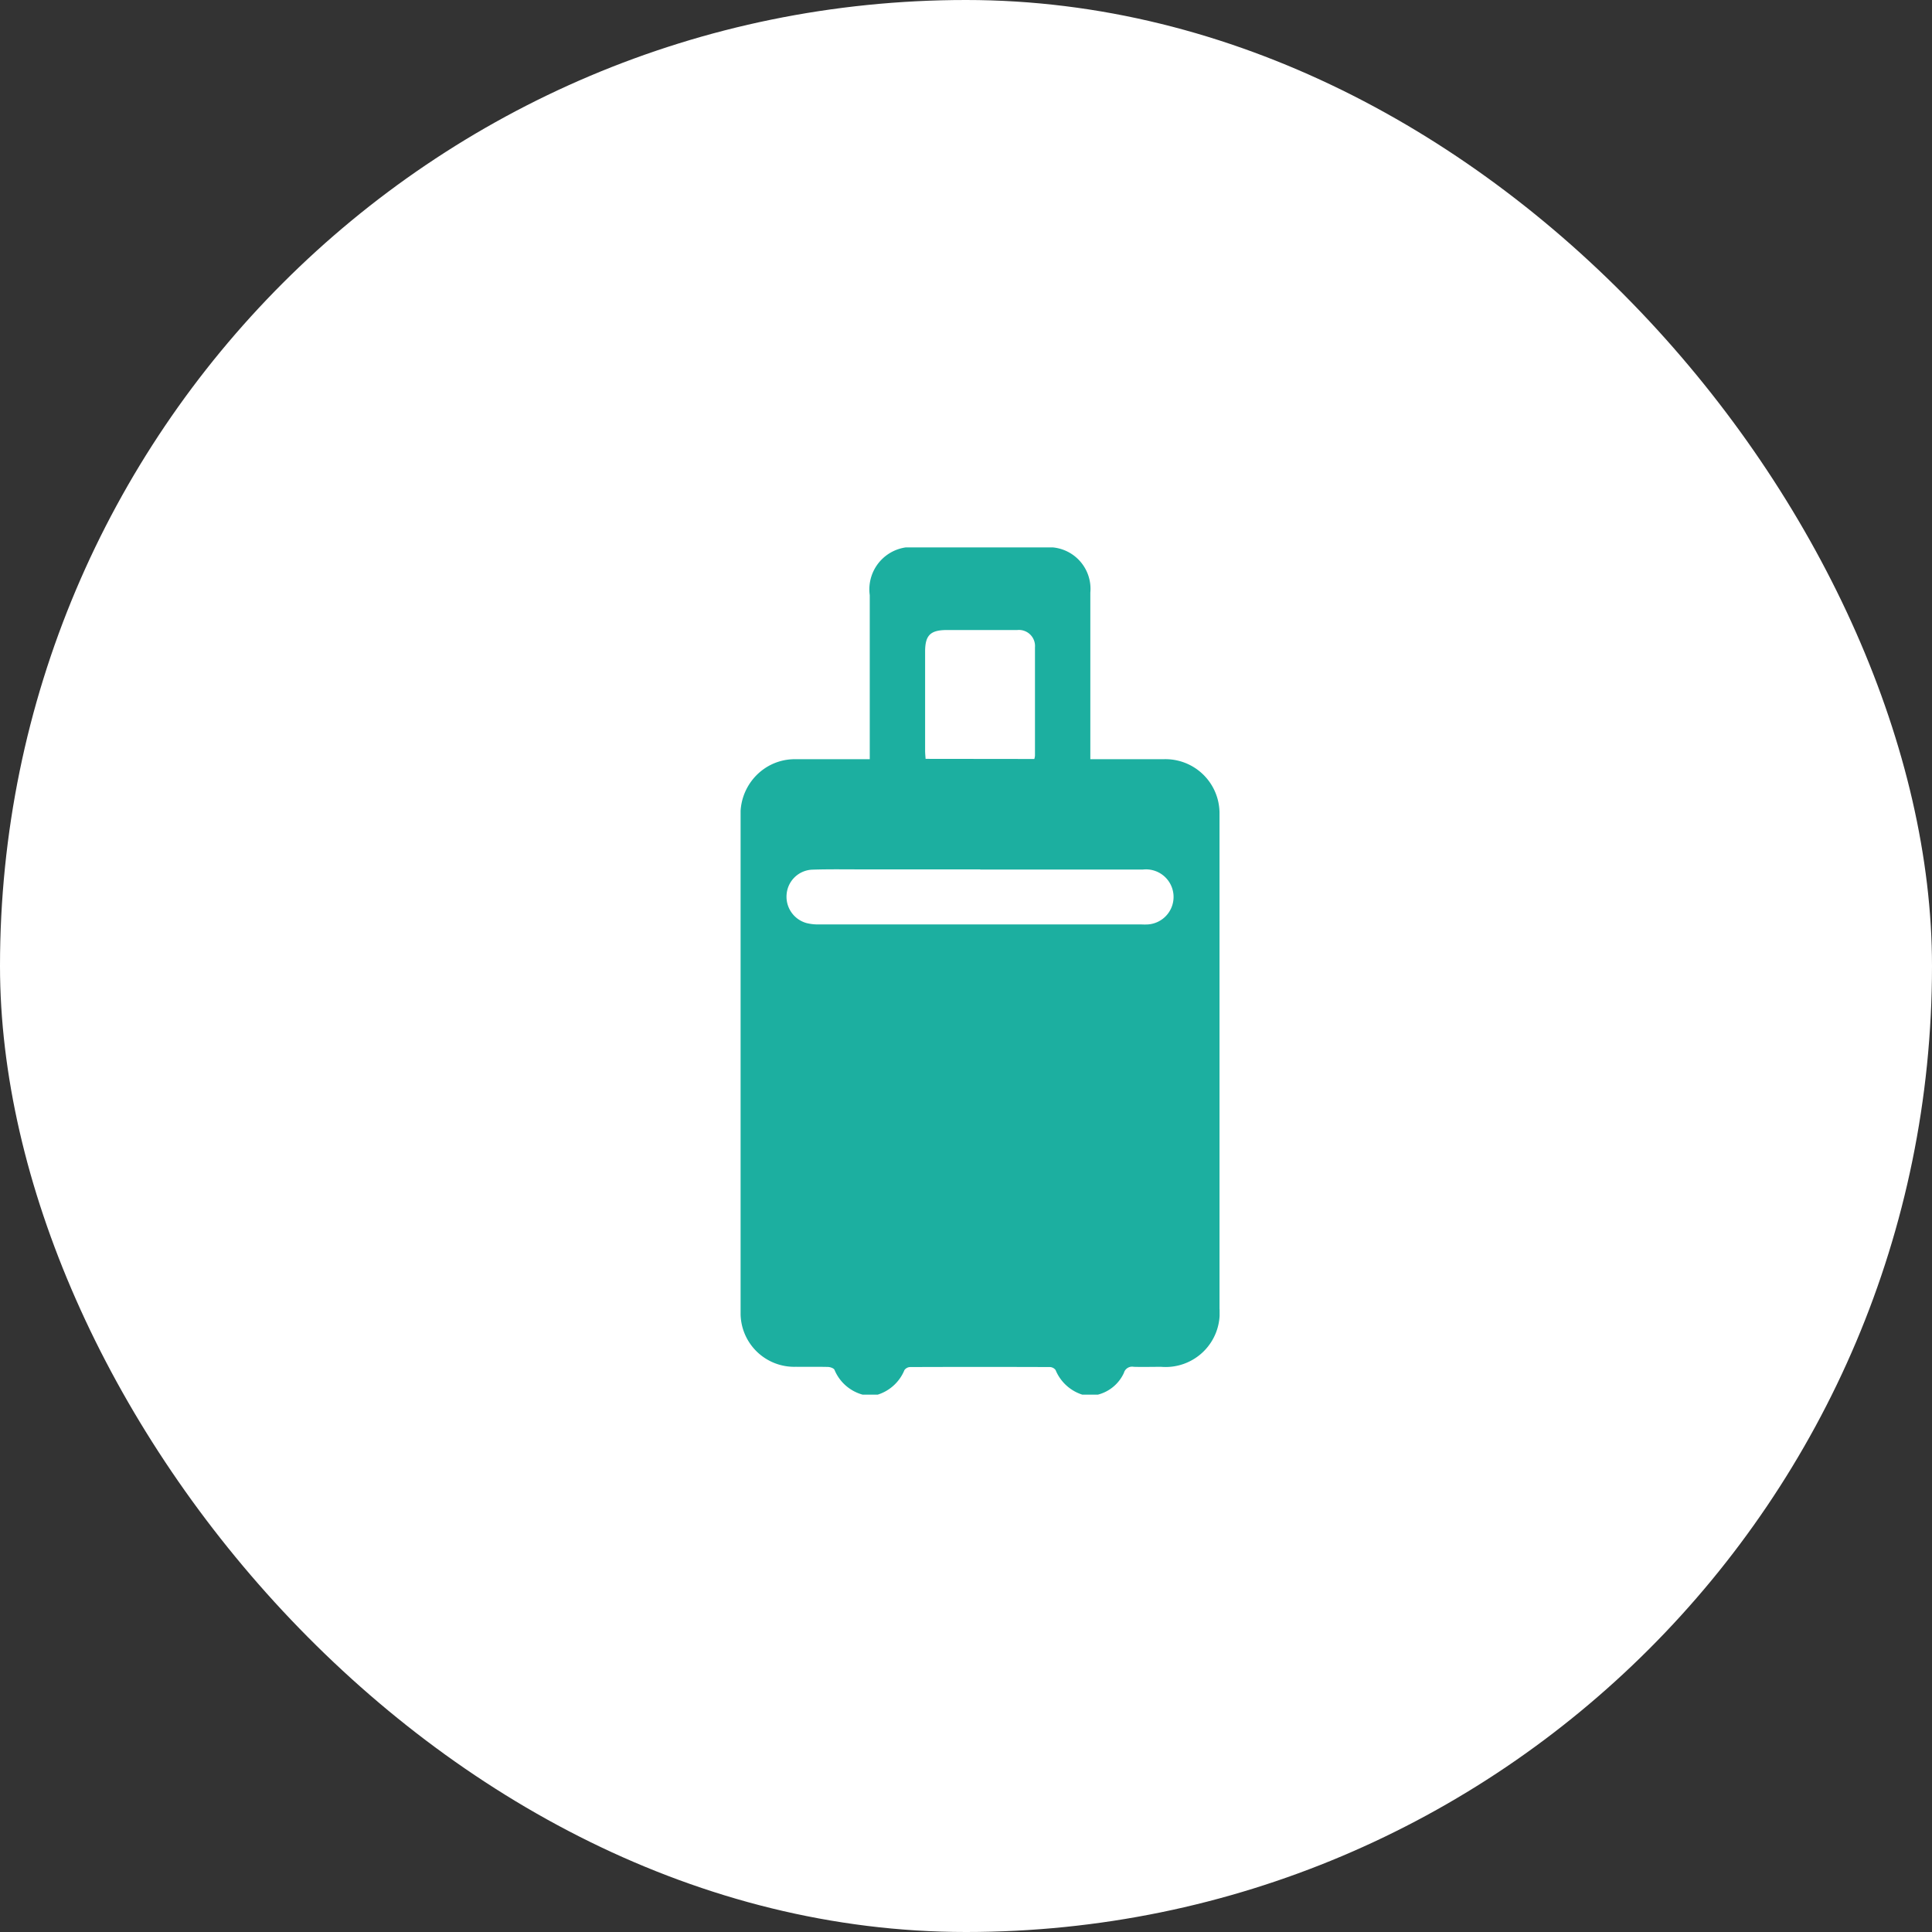
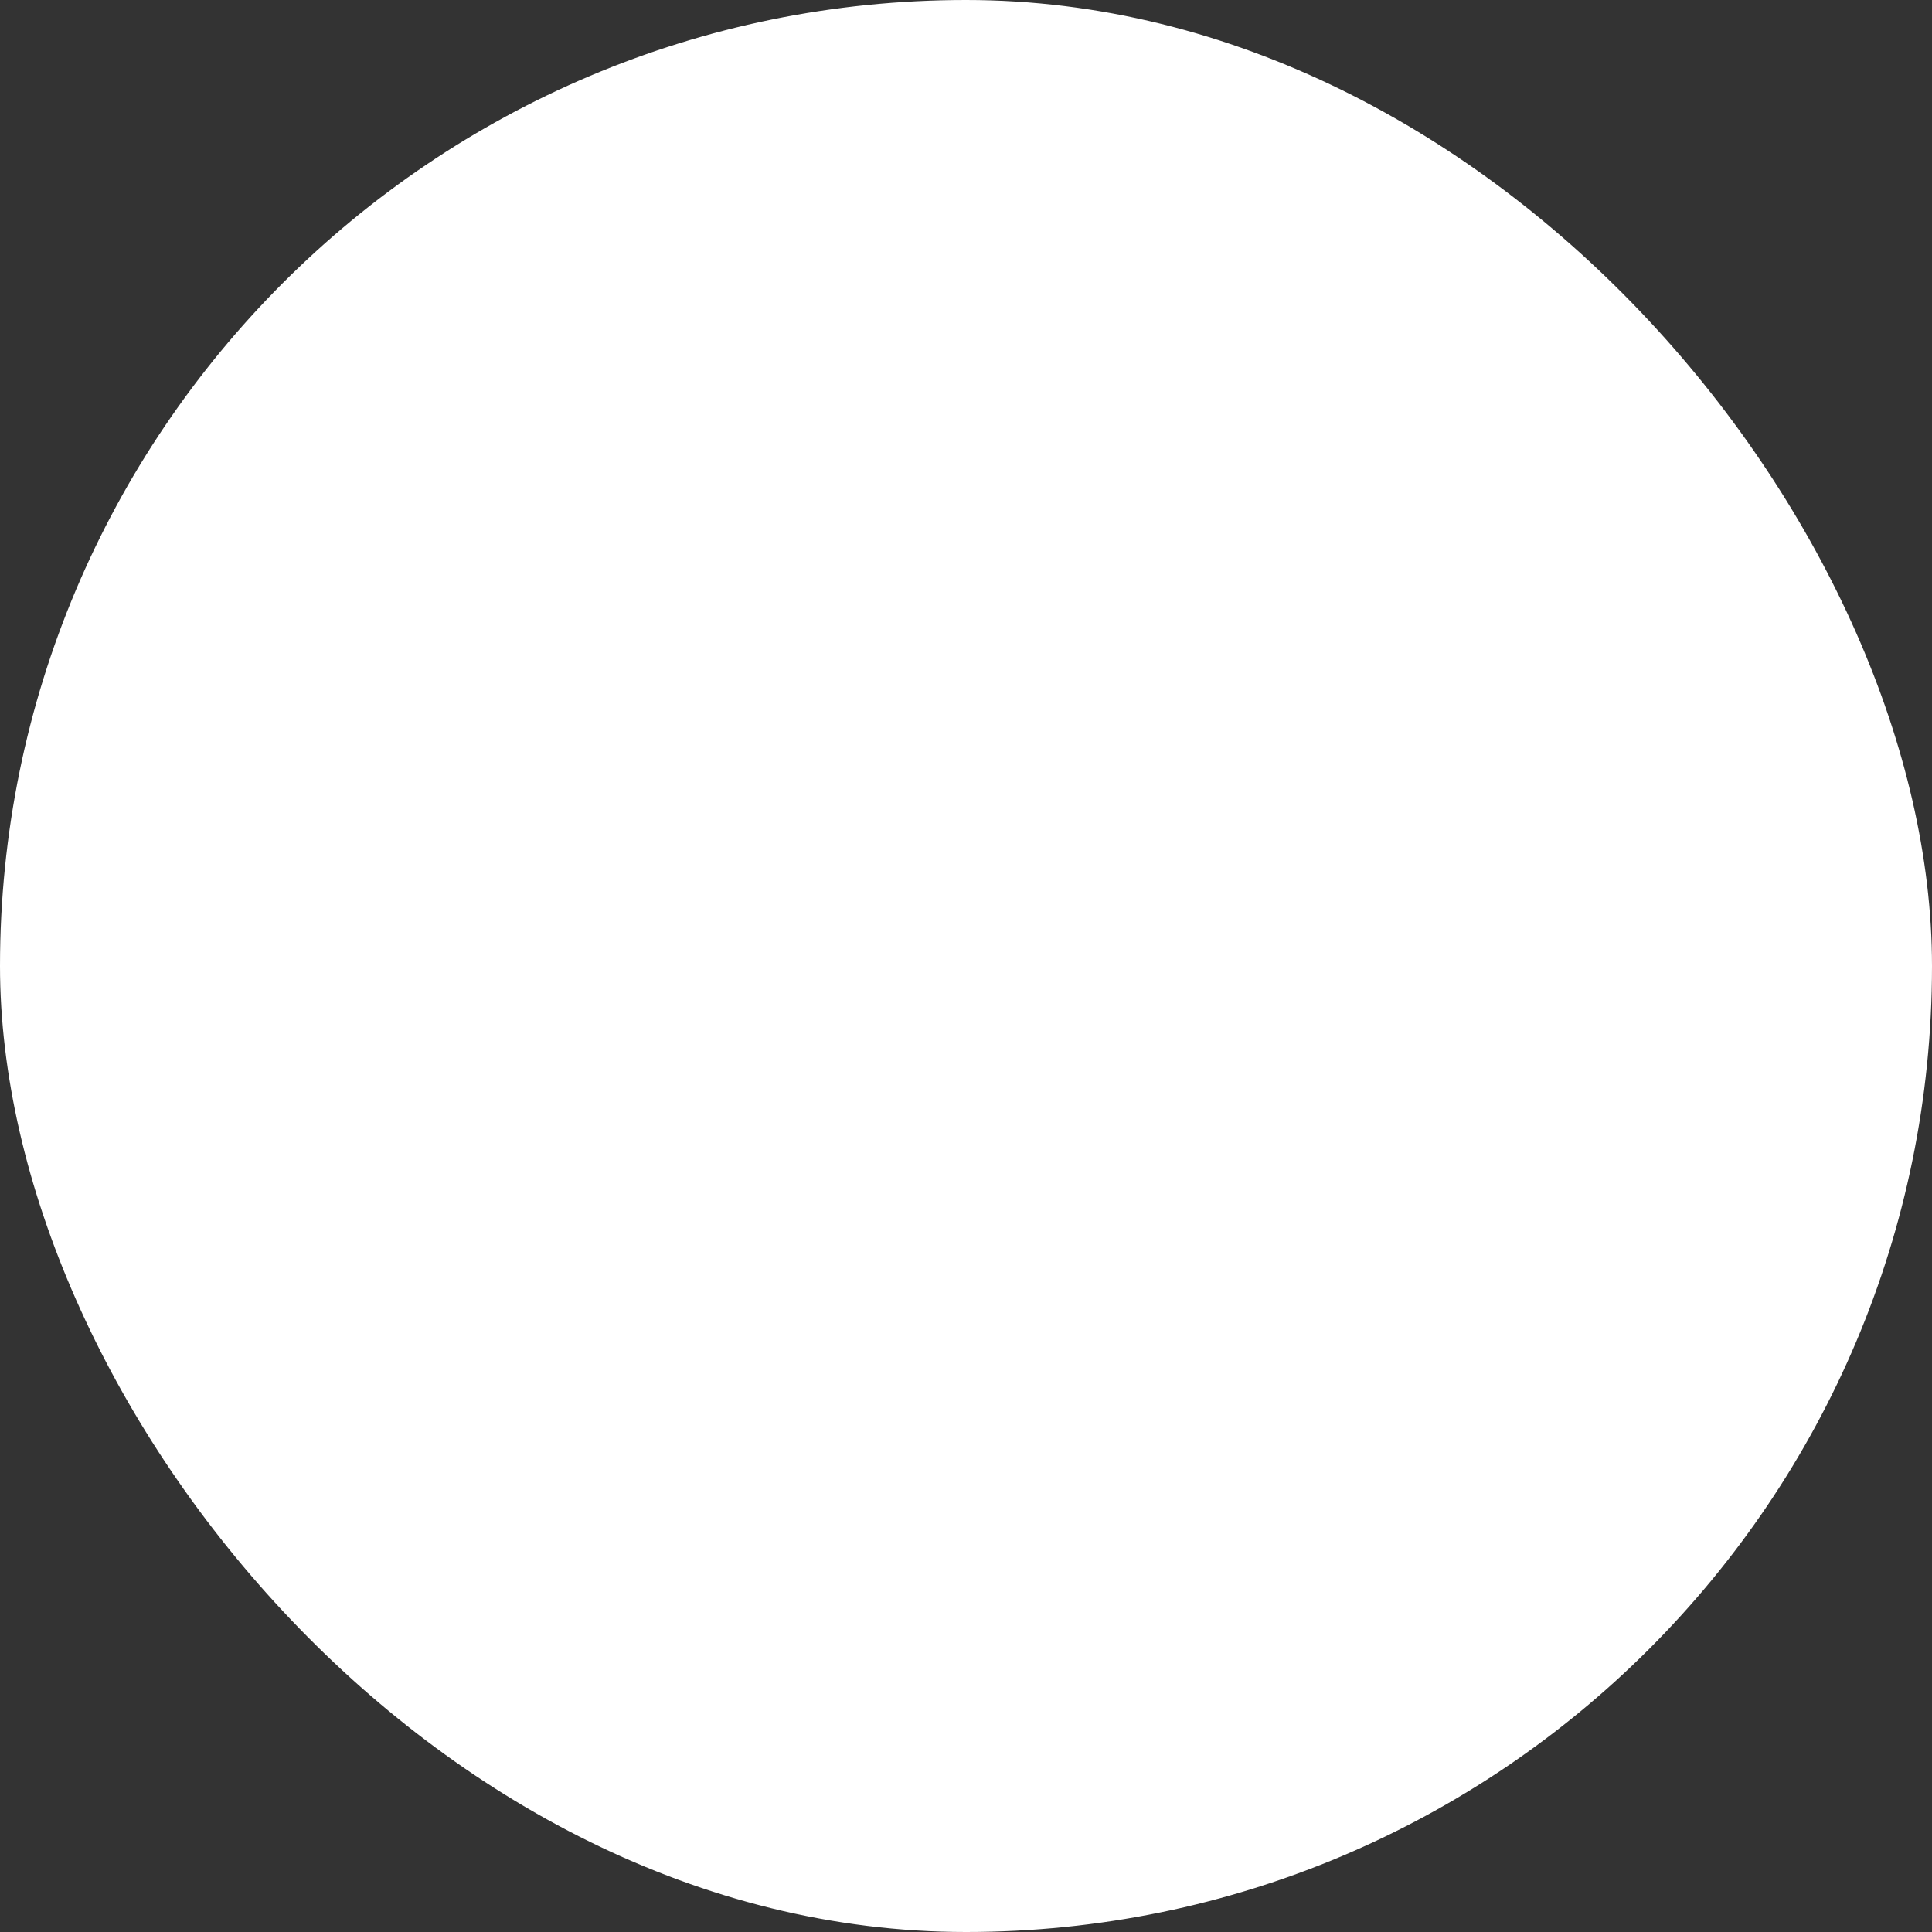
<svg xmlns="http://www.w3.org/2000/svg" width="60" height="60" viewBox="0 0 60 60">
  <rect x="0" y="0" width="60" height="60" fill="#333333" stroke="none" />
  <defs>
    <clipPath id="clip-path">
-       <rect id="Rectangle_2385" data-name="Rectangle 2385" width="14.876" height="26.312" fill="#1cafa0" />
-     </clipPath>
+       </clipPath>
  </defs>
  <g id="Group_6973" data-name="Group 6973" transform="translate(-2812 18139)">
    <rect id="Rectangle_3110" data-name="Rectangle 3110" width="60" height="60" rx="30" transform="translate(2812 -18139)" fill="#fff" />
    <g id="Group_4557" data-name="Group 4557" transform="translate(2835 -18122)" clip-path="url(#clip-path)">
      <path id="Path_35943" data-name="Path 35943" d="M3.789,26.312a1.324,1.324,0,0,1-.873-.77c-.021-.051-.133-.088-.2-.09-.334-.009-.668,0-1-.005A1.666,1.666,0,0,1,0,23.819c0-.06,0-.12,0-.18q0-7.63,0-15.259A1.715,1.715,0,0,1,.709,6.891a1.666,1.666,0,0,1,1.012-.313c.752,0,1.5,0,2.29,0V6.26q0-2.389,0-4.778A1.316,1.316,0,0,1,5.5,0H9.454a1.292,1.292,0,0,1,1.407,1.406c0,1.61,0,3.22,0,4.83v.342h.288c.659,0,1.319,0,1.978,0a1.68,1.68,0,0,1,1.746,1.7c0,.043,0,.086,0,.128q0,7.617,0,15.234a1.679,1.679,0,0,1-1.813,1.808c-.283,0-.566.008-.848,0a.265.265,0,0,0-.308.188,1.222,1.222,0,0,1-.82.679h-.463a1.335,1.335,0,0,1-.839-.767.229.229,0,0,0-.18-.093q-2.168-.008-4.335,0a.228.228,0,0,0-.179.094,1.328,1.328,0,0,1-.839.766ZM7.444,10H3.821c-.531,0-1.062-.009-1.592.008a.833.833,0,0,0-.8.766.848.848,0,0,0,.62.893,1.455,1.455,0,0,0,.38.042q5.009,0,10.018,0a2,2,0,0,0,.205,0,.856.856,0,1,0-.152-1.705q-2.53,0-5.061,0M9.122,6.571a.574.574,0,0,0,.02-.1c0-1.122,0-2.243,0-3.365a.5.5,0,0,0-.549-.54c-.728,0-1.455,0-2.183,0-.515,0-.68.161-.68.67q0,1.541,0,3.082c0,.081.009.163.015.249Z" transform="translate(0 0)" fill="#1cafa0" />
    </g>
  </g>
</svg>